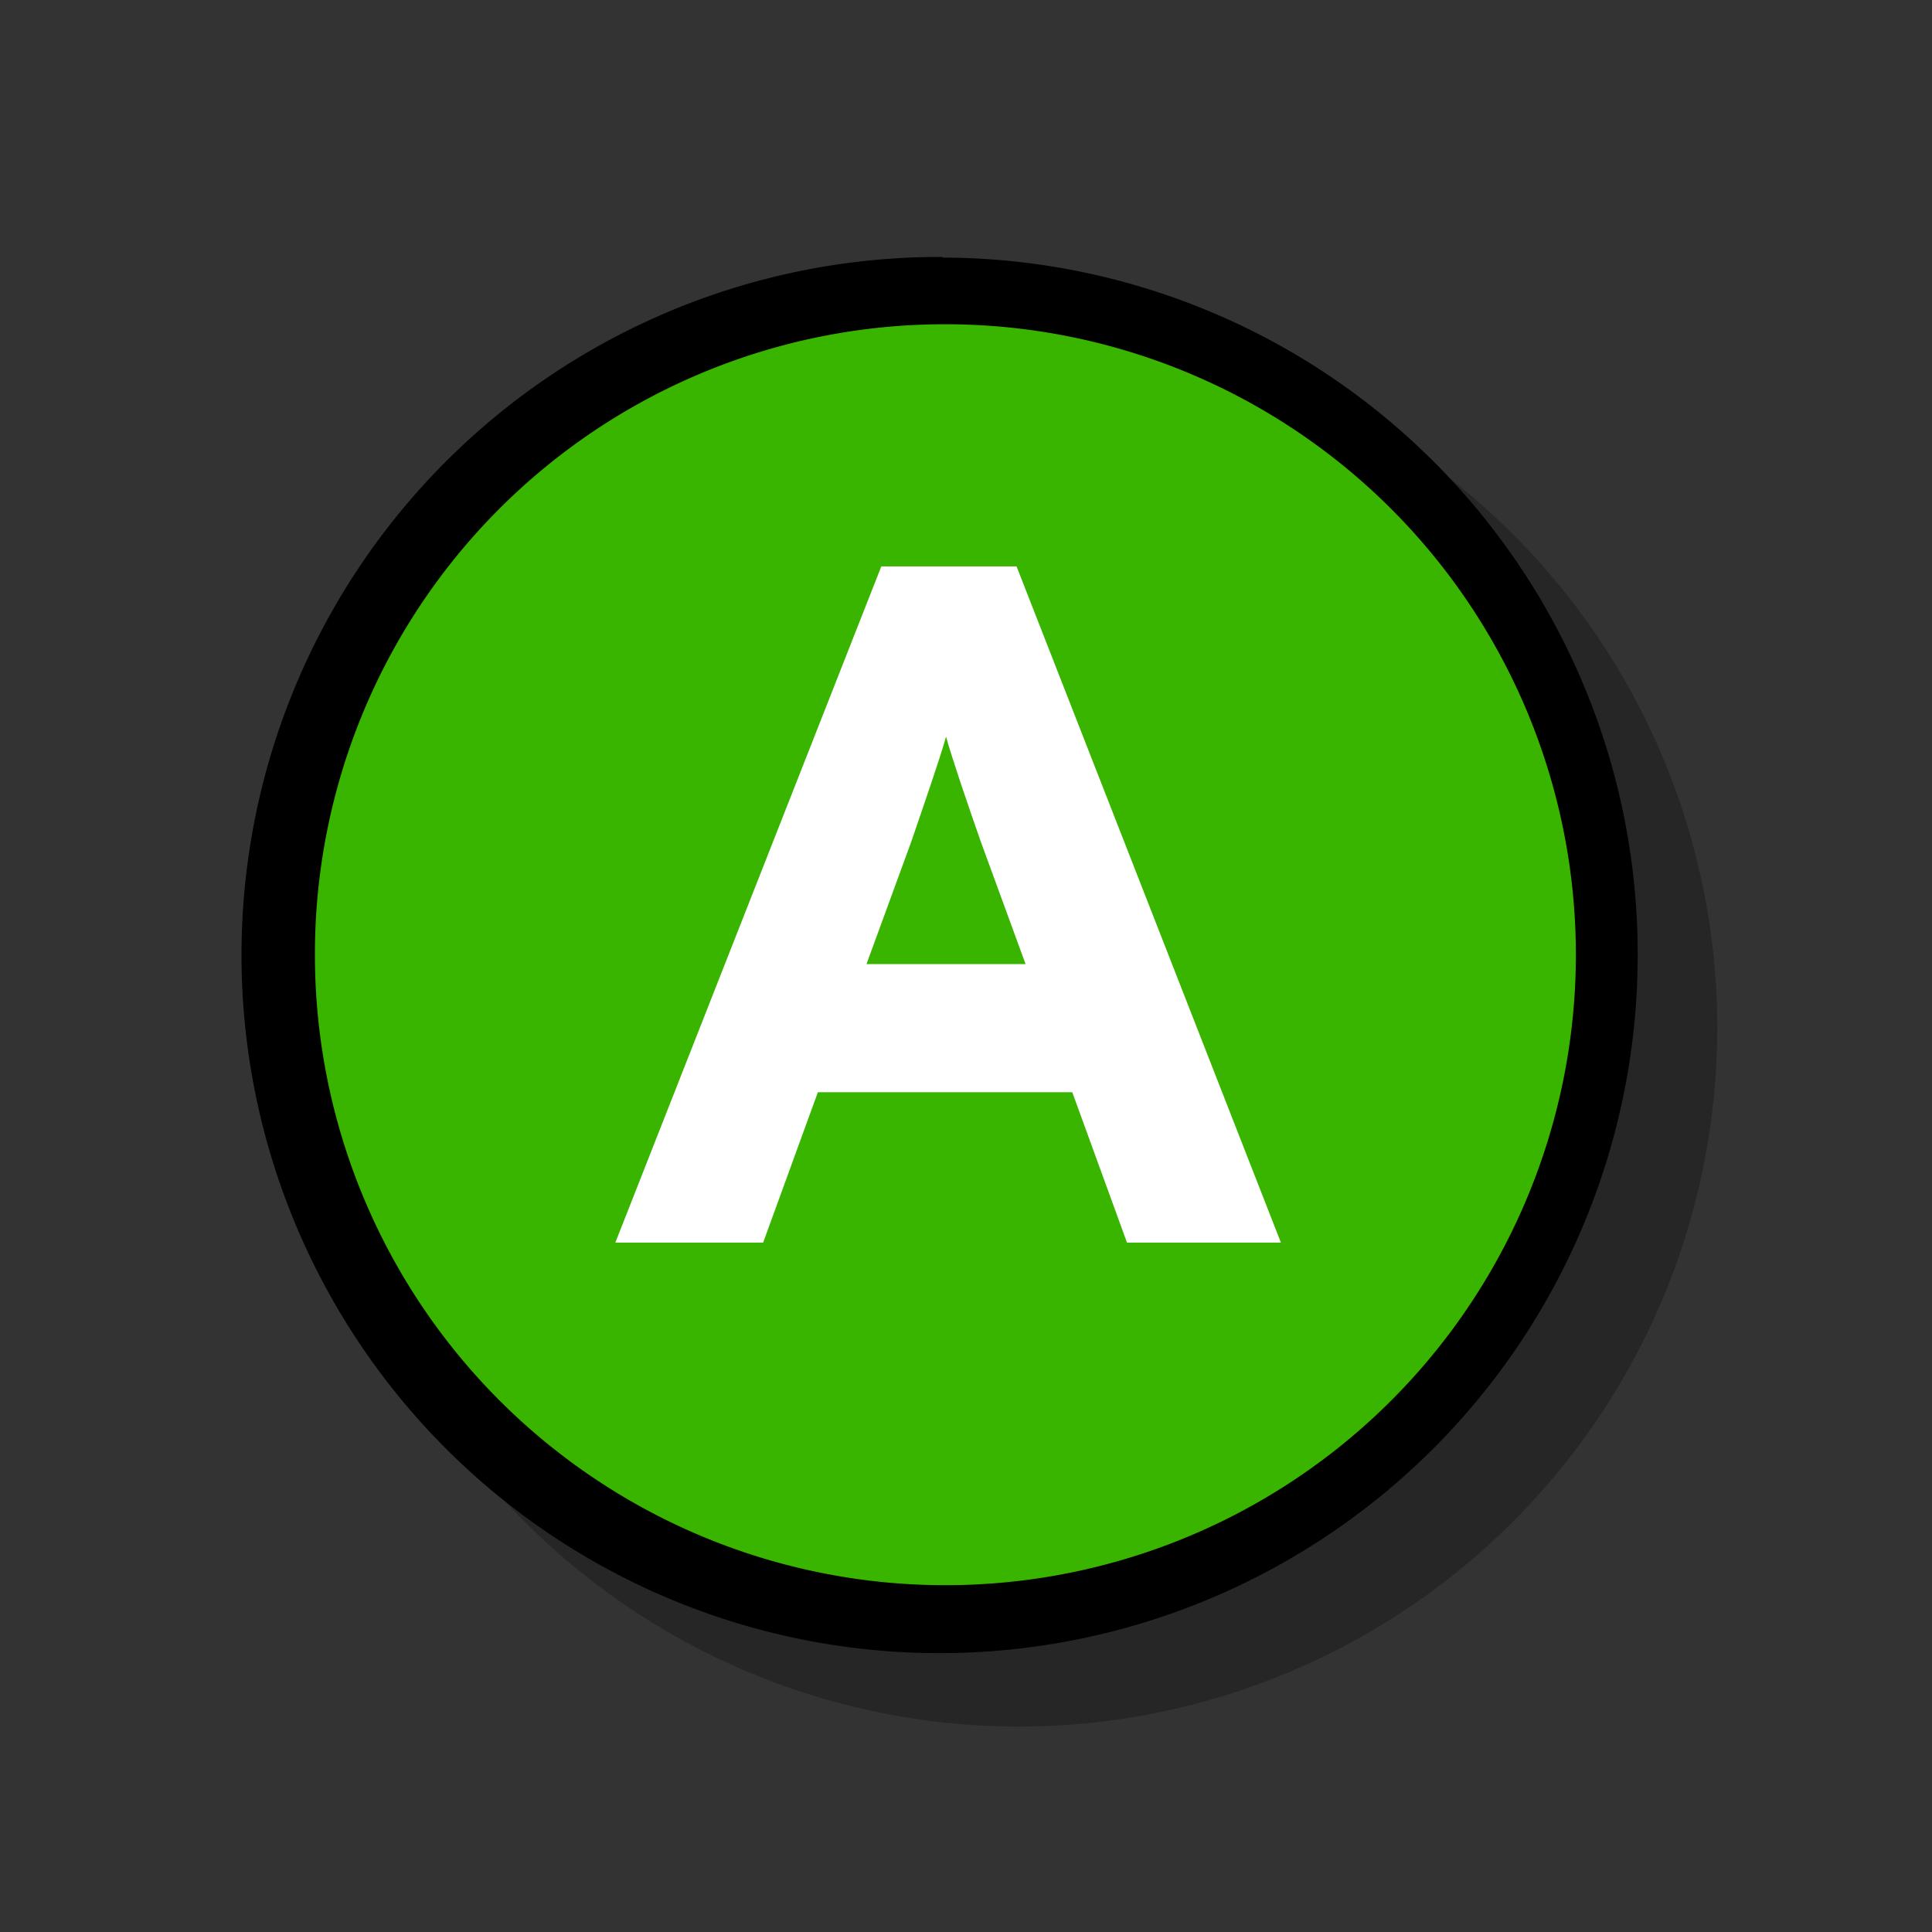
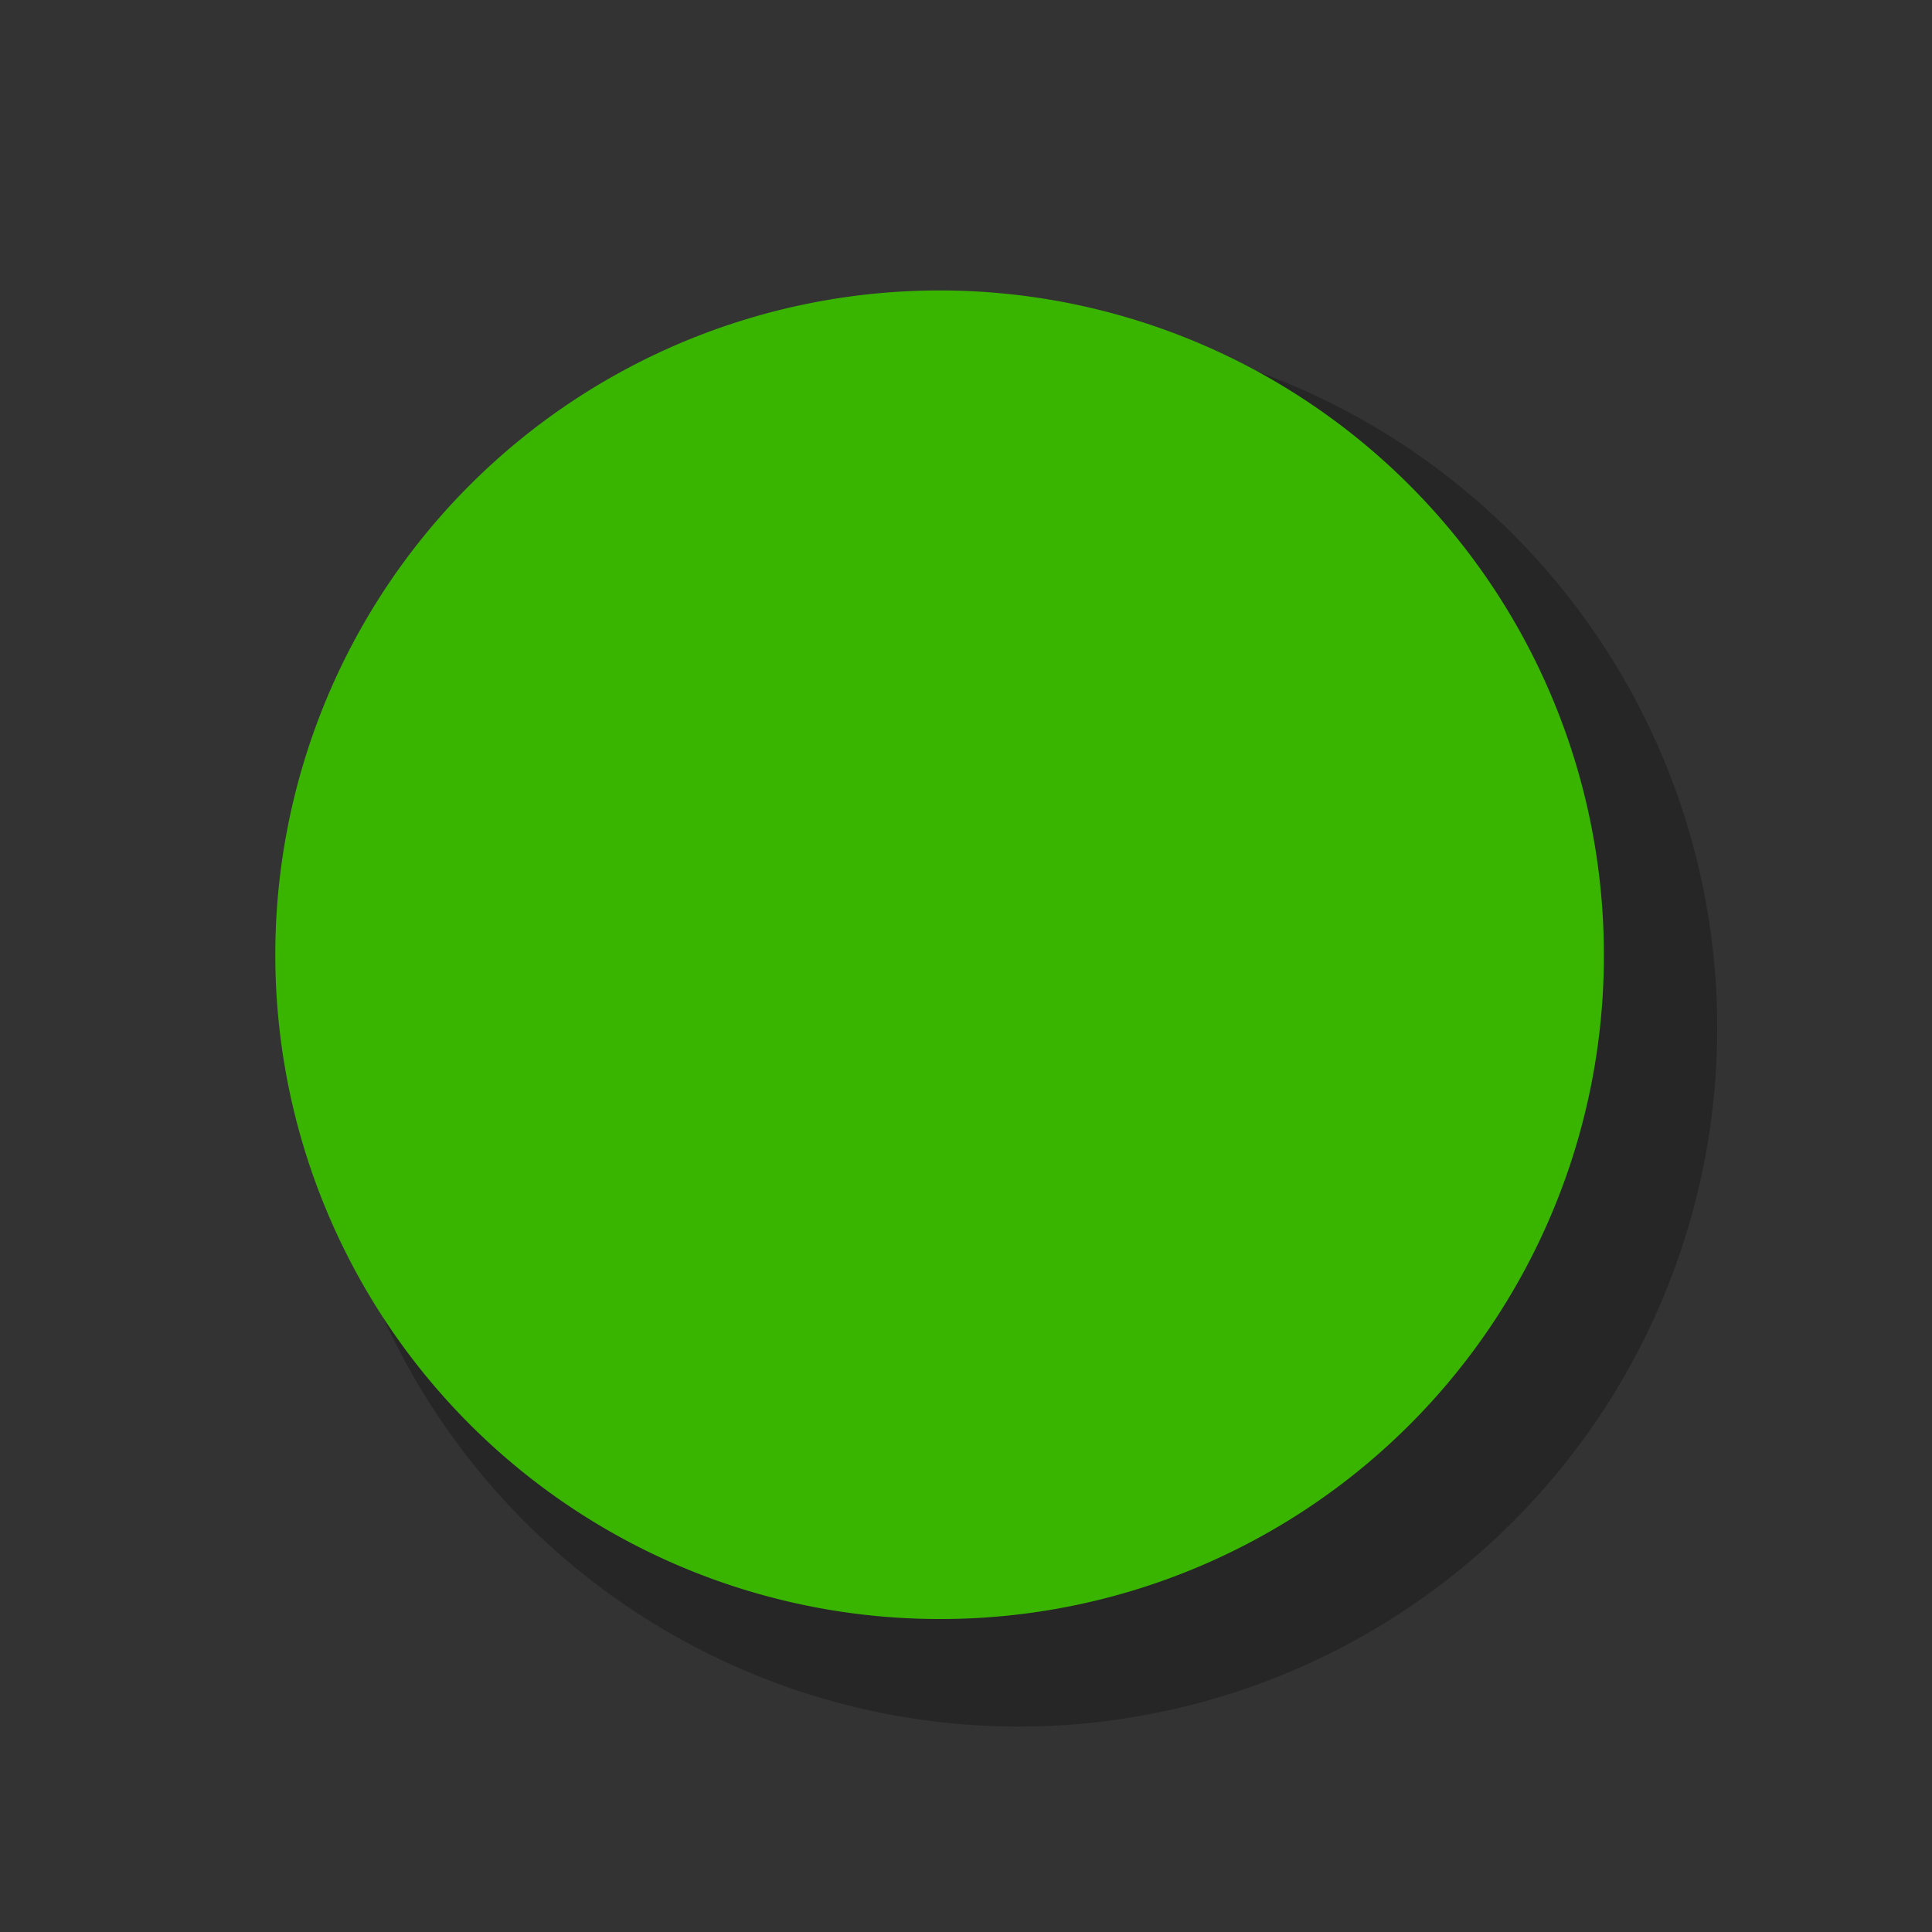
<svg xmlns="http://www.w3.org/2000/svg" width="60" height="60" viewBox="0 0 60 60">
  <rect x="0" y="0" width="60" height="60" fill="#333333" stroke="none" />
  <g id="Layer_2" data-name="Layer 2">
    <g id="bg">
      <g style="opacity:0">
-         <rect width="60" height="60" style="fill:#fff" />
-       </g>
+         </g>
    </g>
    <g id="Available_Icons" data-name="Available Icons">
      <path id="Droppy" d="M31.73,10.24a21.69,21.69,0,1,0,21.6,21.69A21.67,21.67,0,0,0,31.73,10.24Z" style="opacity:0.25" />
    </g>
    <g id="Available">
      <path d="M29.27,50.28A20.63,20.63,0,1,1,49.81,29.65,20.6,20.6,0,0,1,29.27,50.28Z" style="fill:#39b500" />
-       <path d="M29.27,10.07A19.58,19.58,0,1,1,9.78,29.65,19.56,19.56,0,0,1,29.27,10.07m0-2.09A21.68,21.68,0,1,0,50.86,29.65,21.63,21.63,0,0,0,29.27,8Z" />
-       <path d="M35,38.59l-1.7-4.67h-7.9l-1.7,4.67H19.11l8.26-21h4.2l8.21,21ZM30.46,26.14c-.43-1.23-.86-2.49-1.08-3.26-.22.77-.65,2-1.08,3.26l-1.39,3.8h4.94Z" style="fill:#fff" />
    </g>
  </g>
</svg>